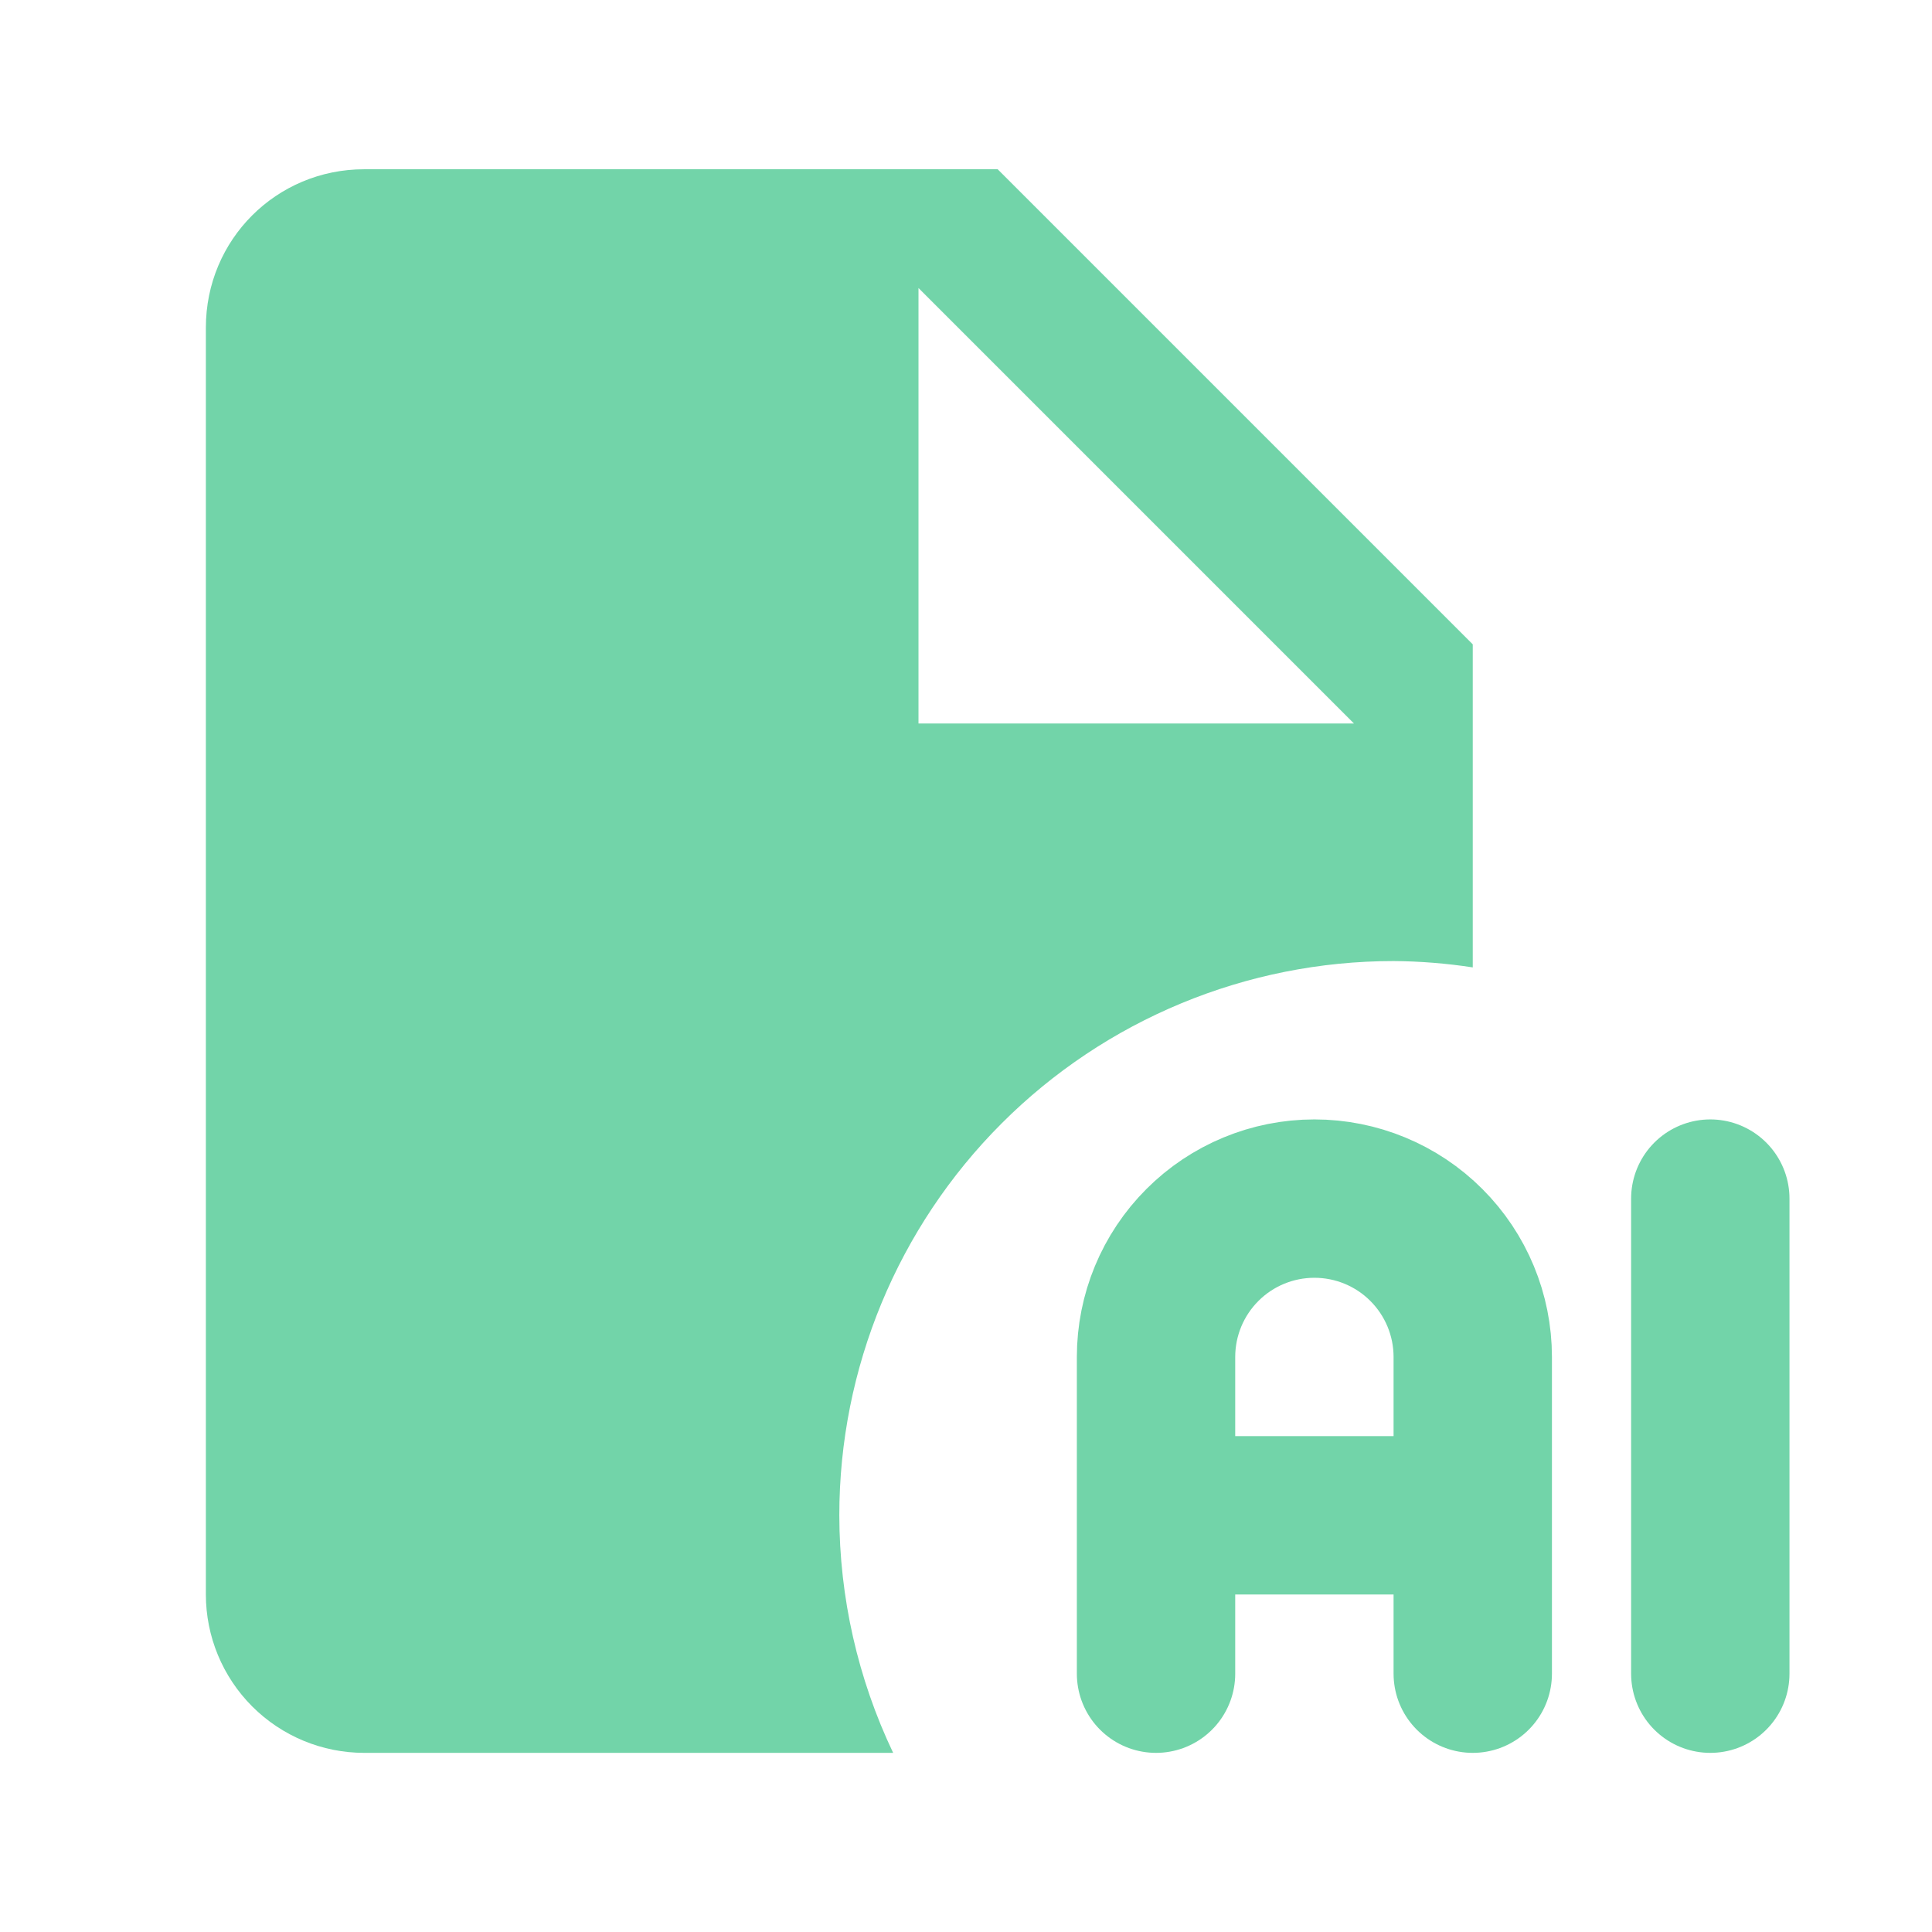
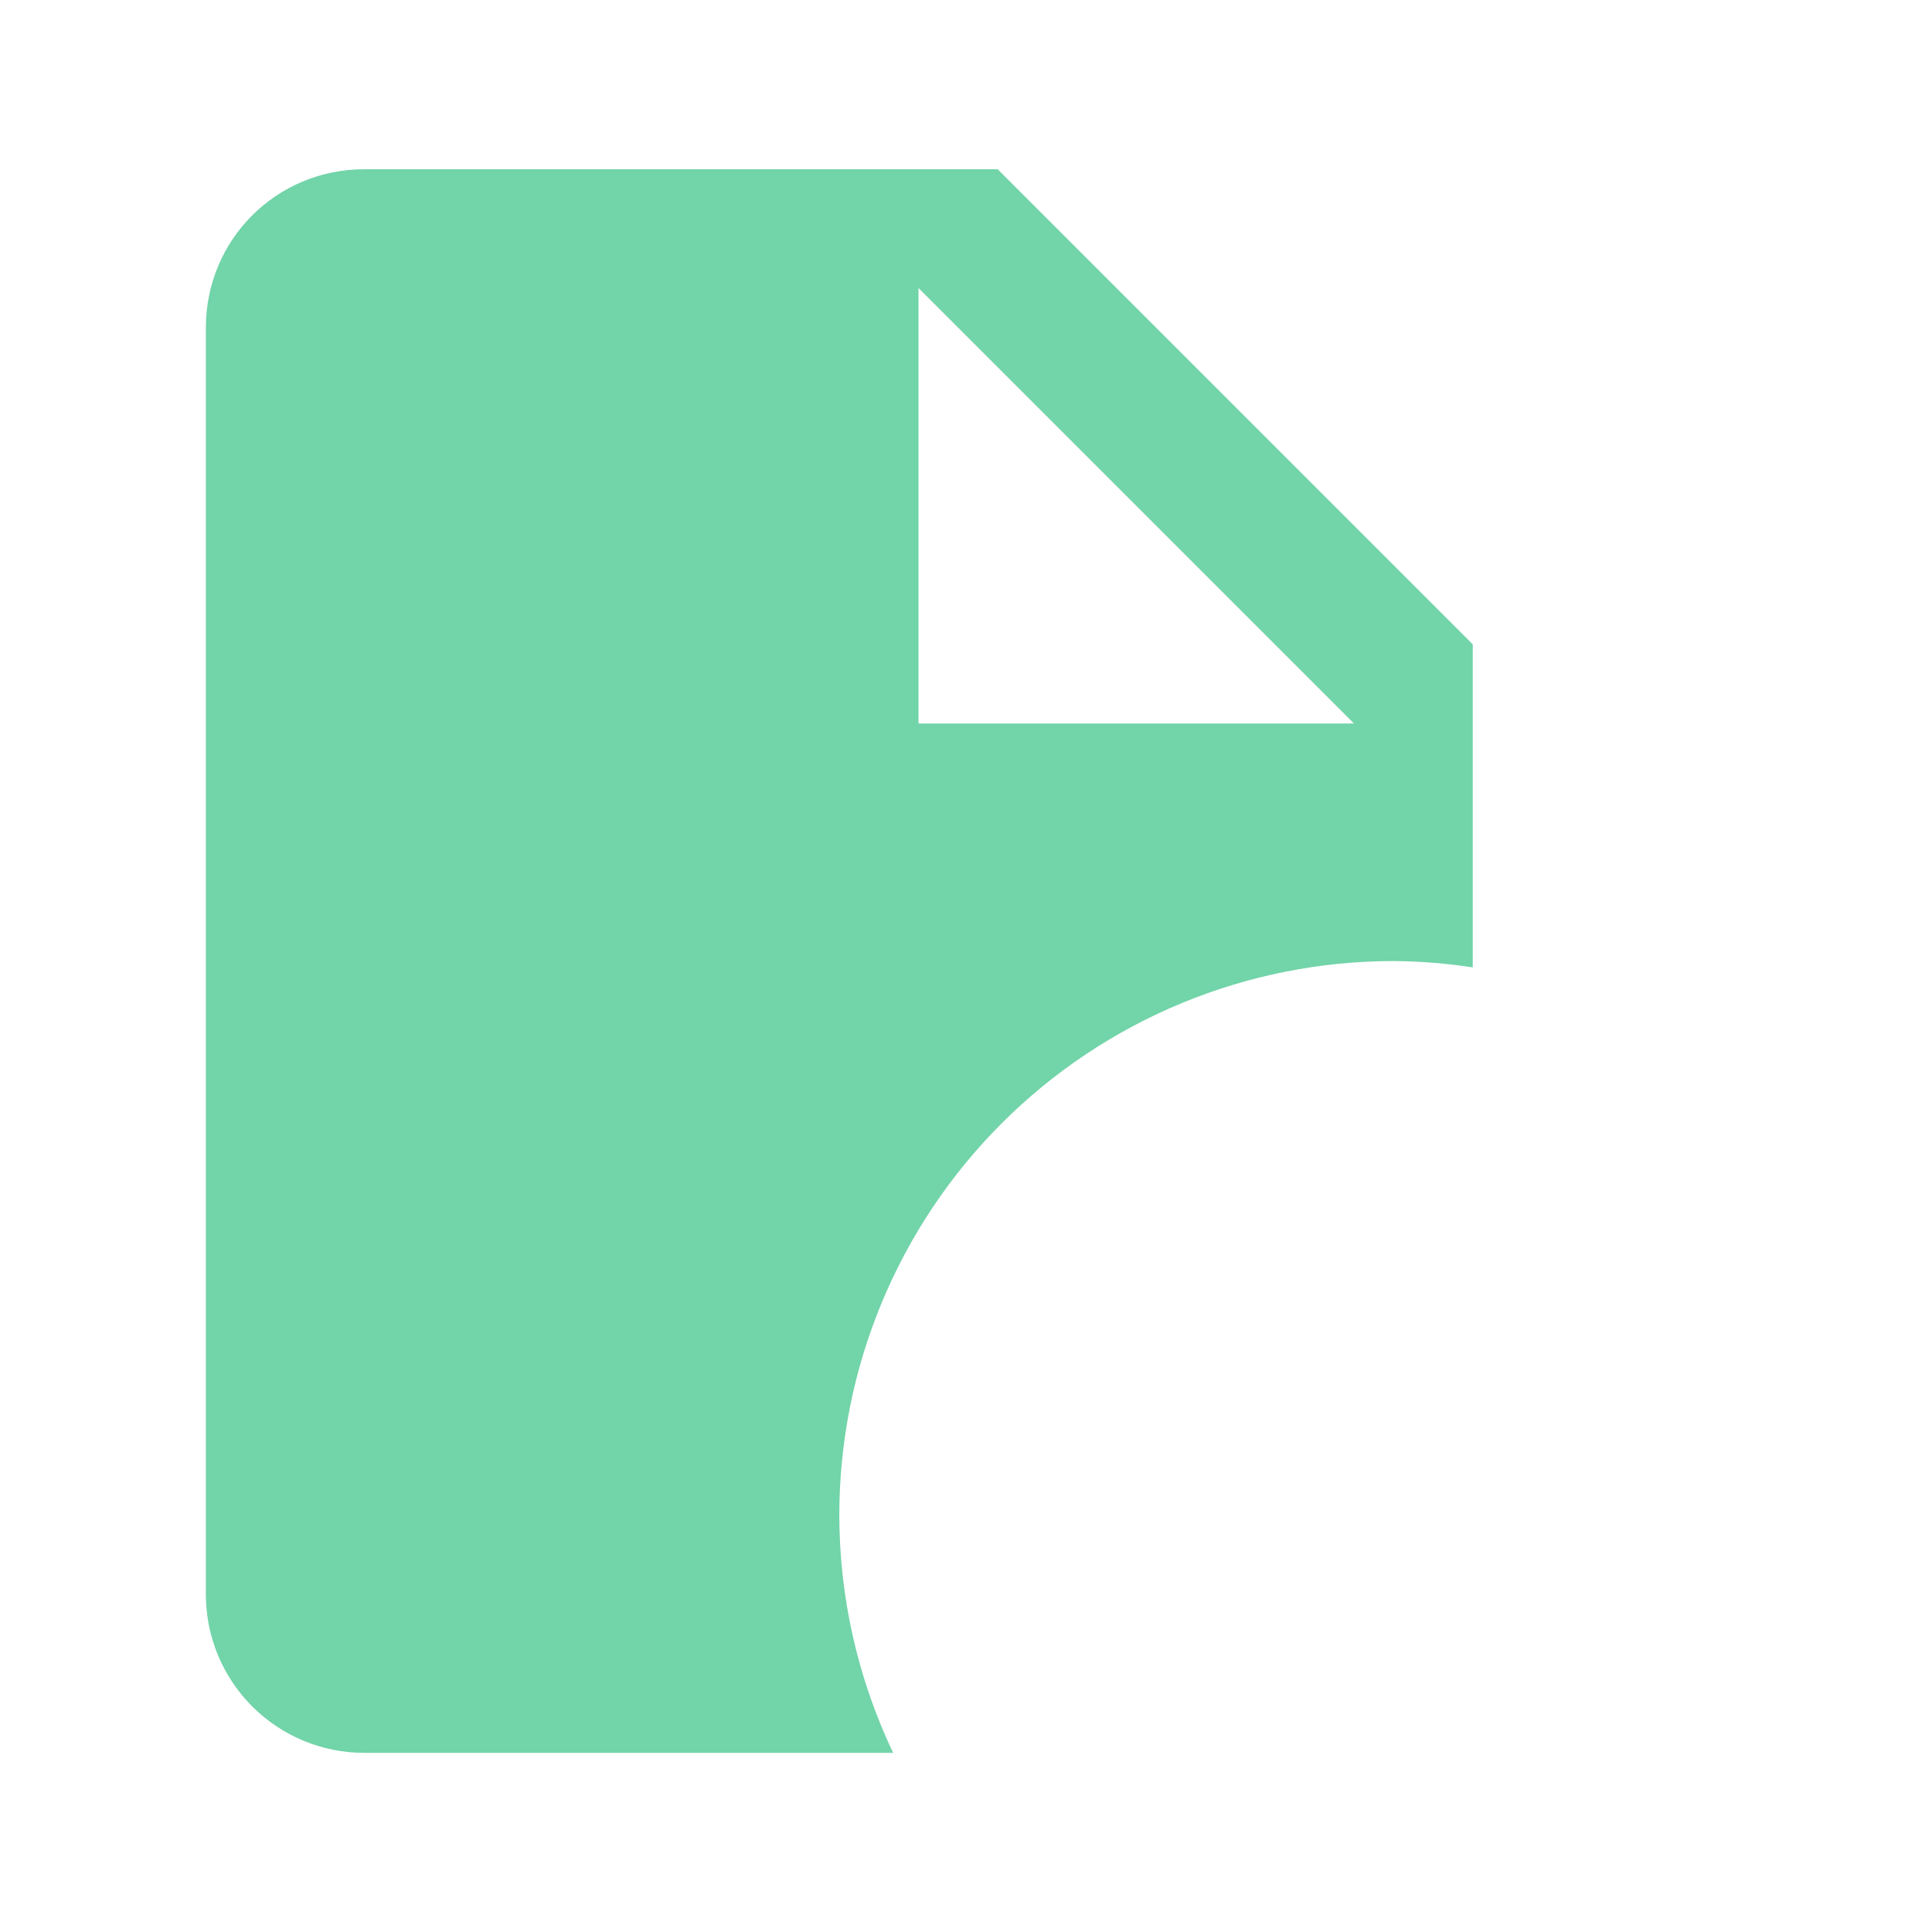
<svg xmlns="http://www.w3.org/2000/svg" width="61" height="61" viewBox="0 0 61 61" fill="none">
  <path d="M11.5 5.344C8.725 5.344 6.5 7.569 6.5 10.344V50.344C6.5 51.67 7.027 52.941 7.964 53.879C8.902 54.817 10.174 55.344 11.5 55.344H28.2C27.084 53.001 26.504 50.439 26.5 47.844C26.5 43.202 28.344 38.751 31.626 35.469C34.907 32.187 39.359 30.344 44 30.344C44.837 30.35 45.672 30.417 46.5 30.544V20.344L31.5 5.344H11.5ZM29 9.094L42.75 22.844H29V9.094Z" fill="#72D4A9" />
-   <path d="M36.5 52.844V42.844C36.5 41.517 37.027 40.246 37.965 39.308C38.902 38.37 40.174 37.844 41.5 37.844C42.826 37.844 44.098 38.37 45.035 39.308C45.973 40.246 46.5 41.517 46.5 42.844V52.844M36.5 47.844H46.5M54 37.844V52.844" stroke="#72D4A9" stroke-width="5" stroke-linecap="round" stroke-linejoin="round" />
</svg>